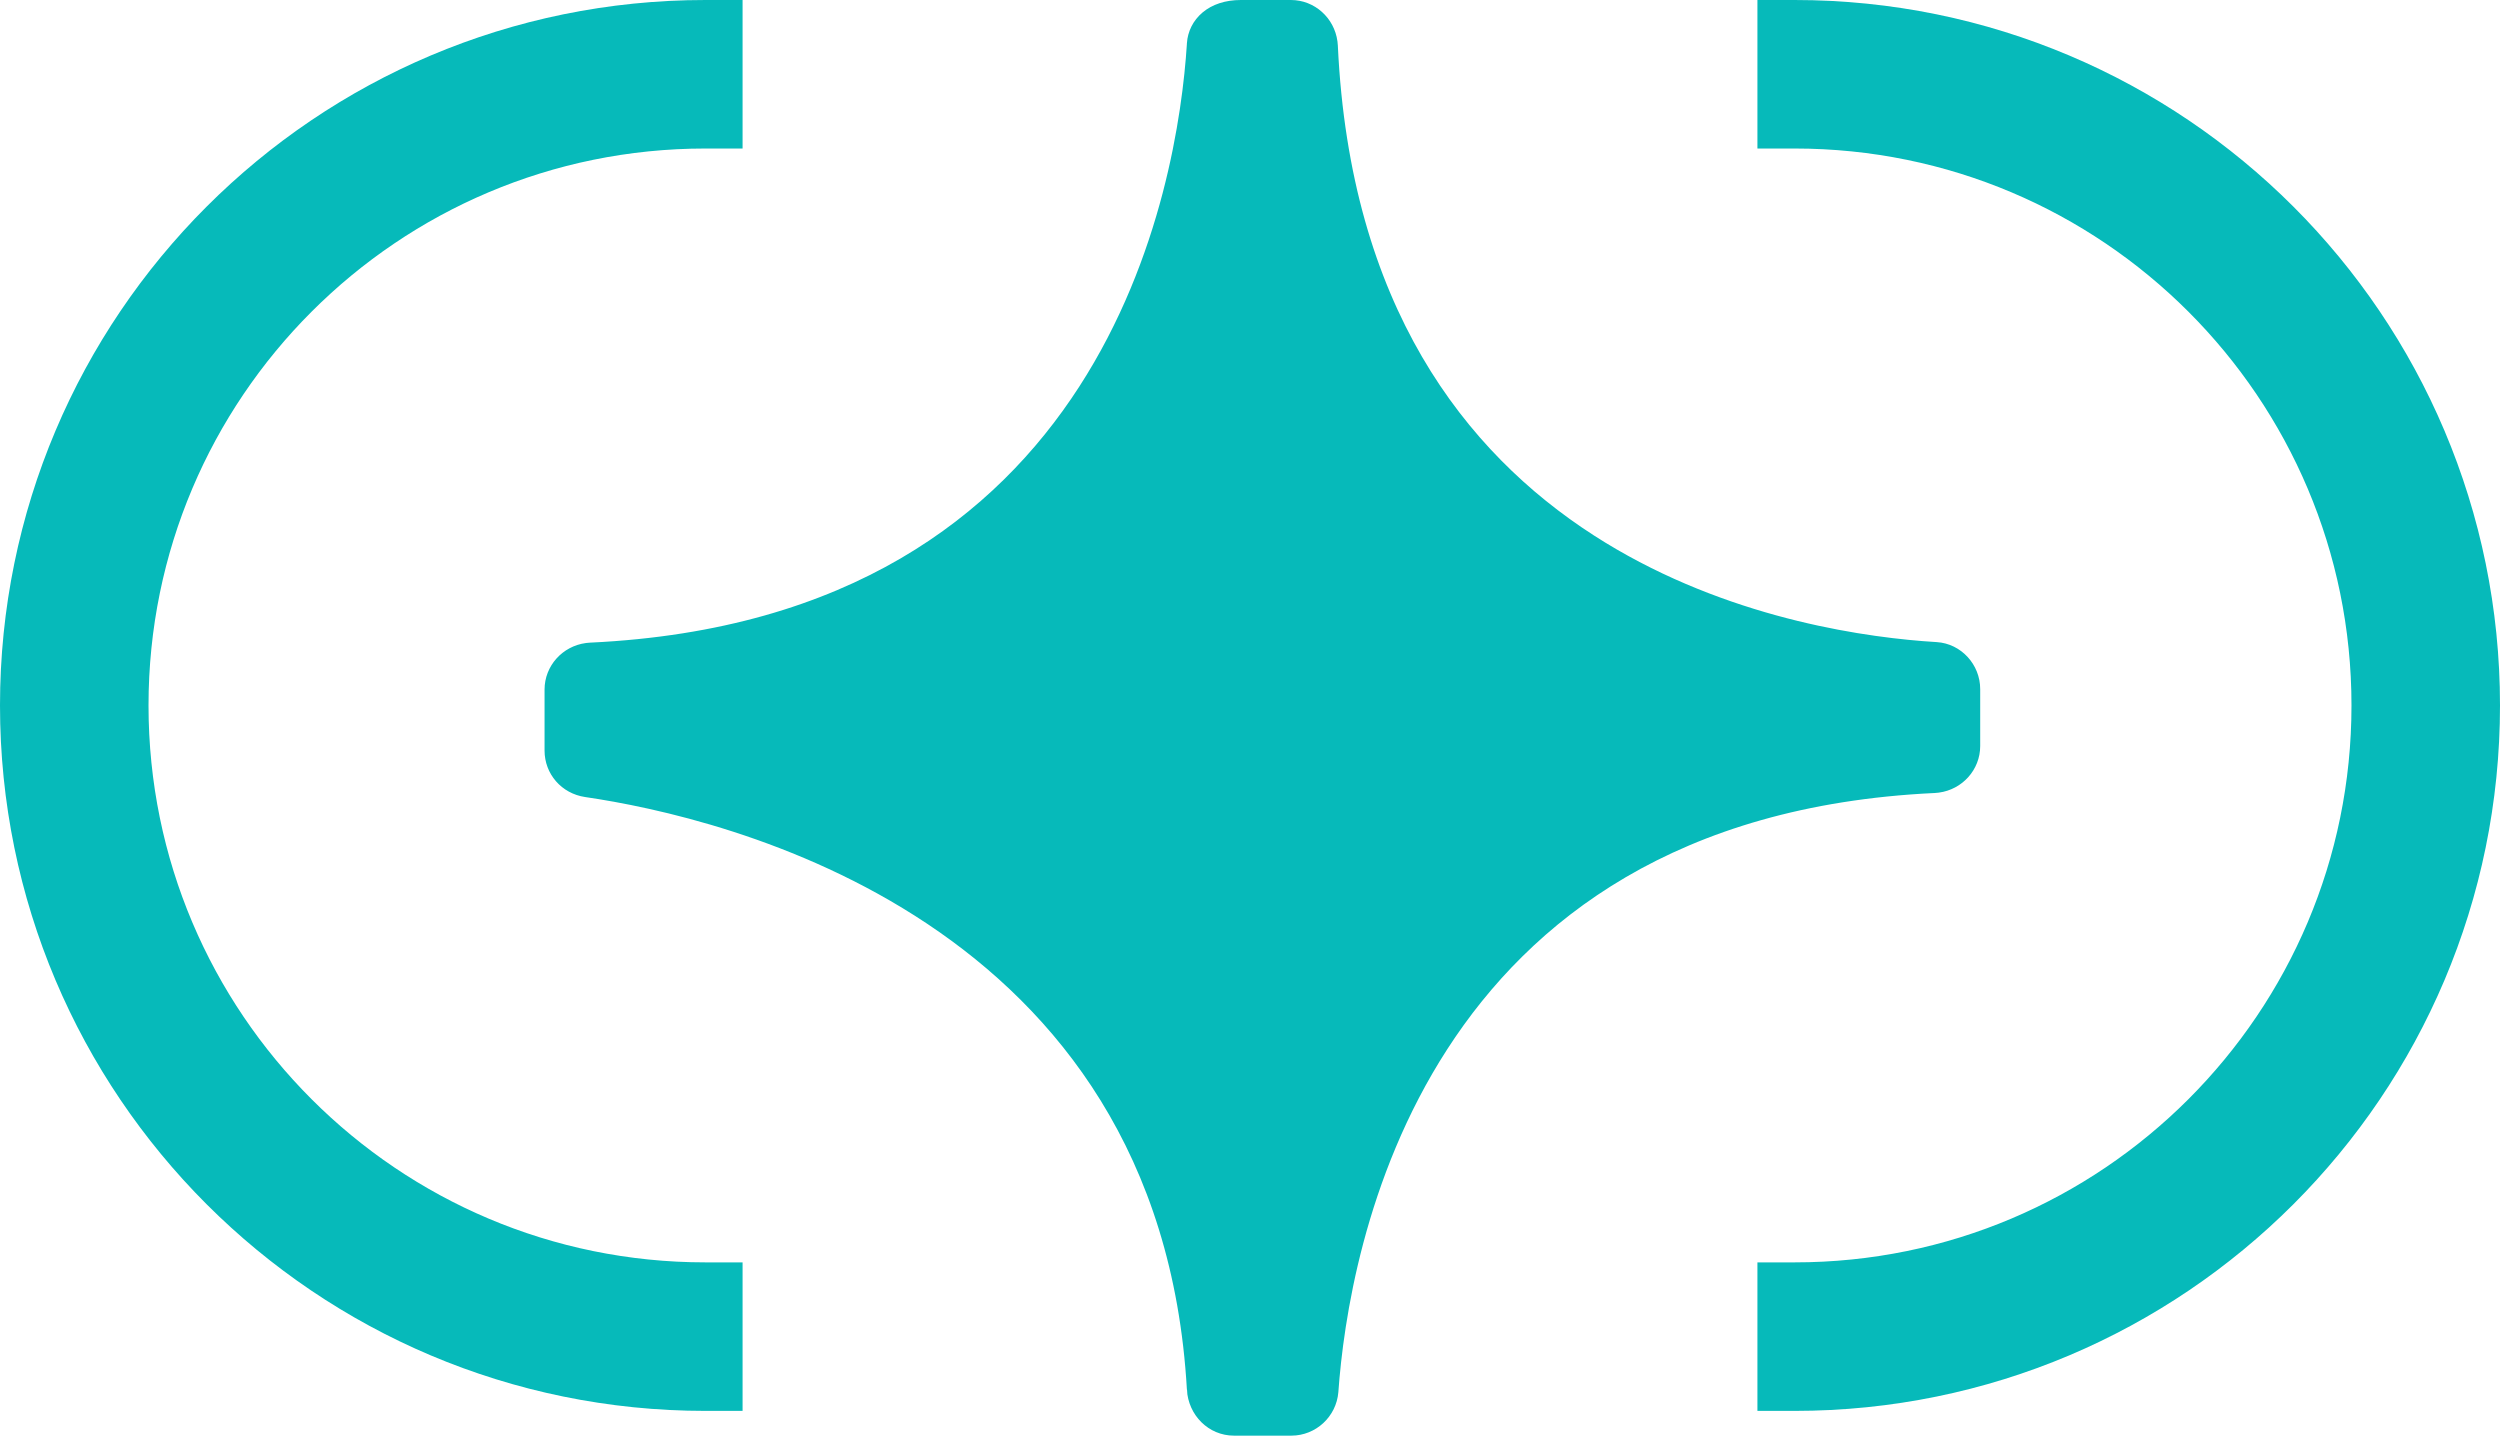
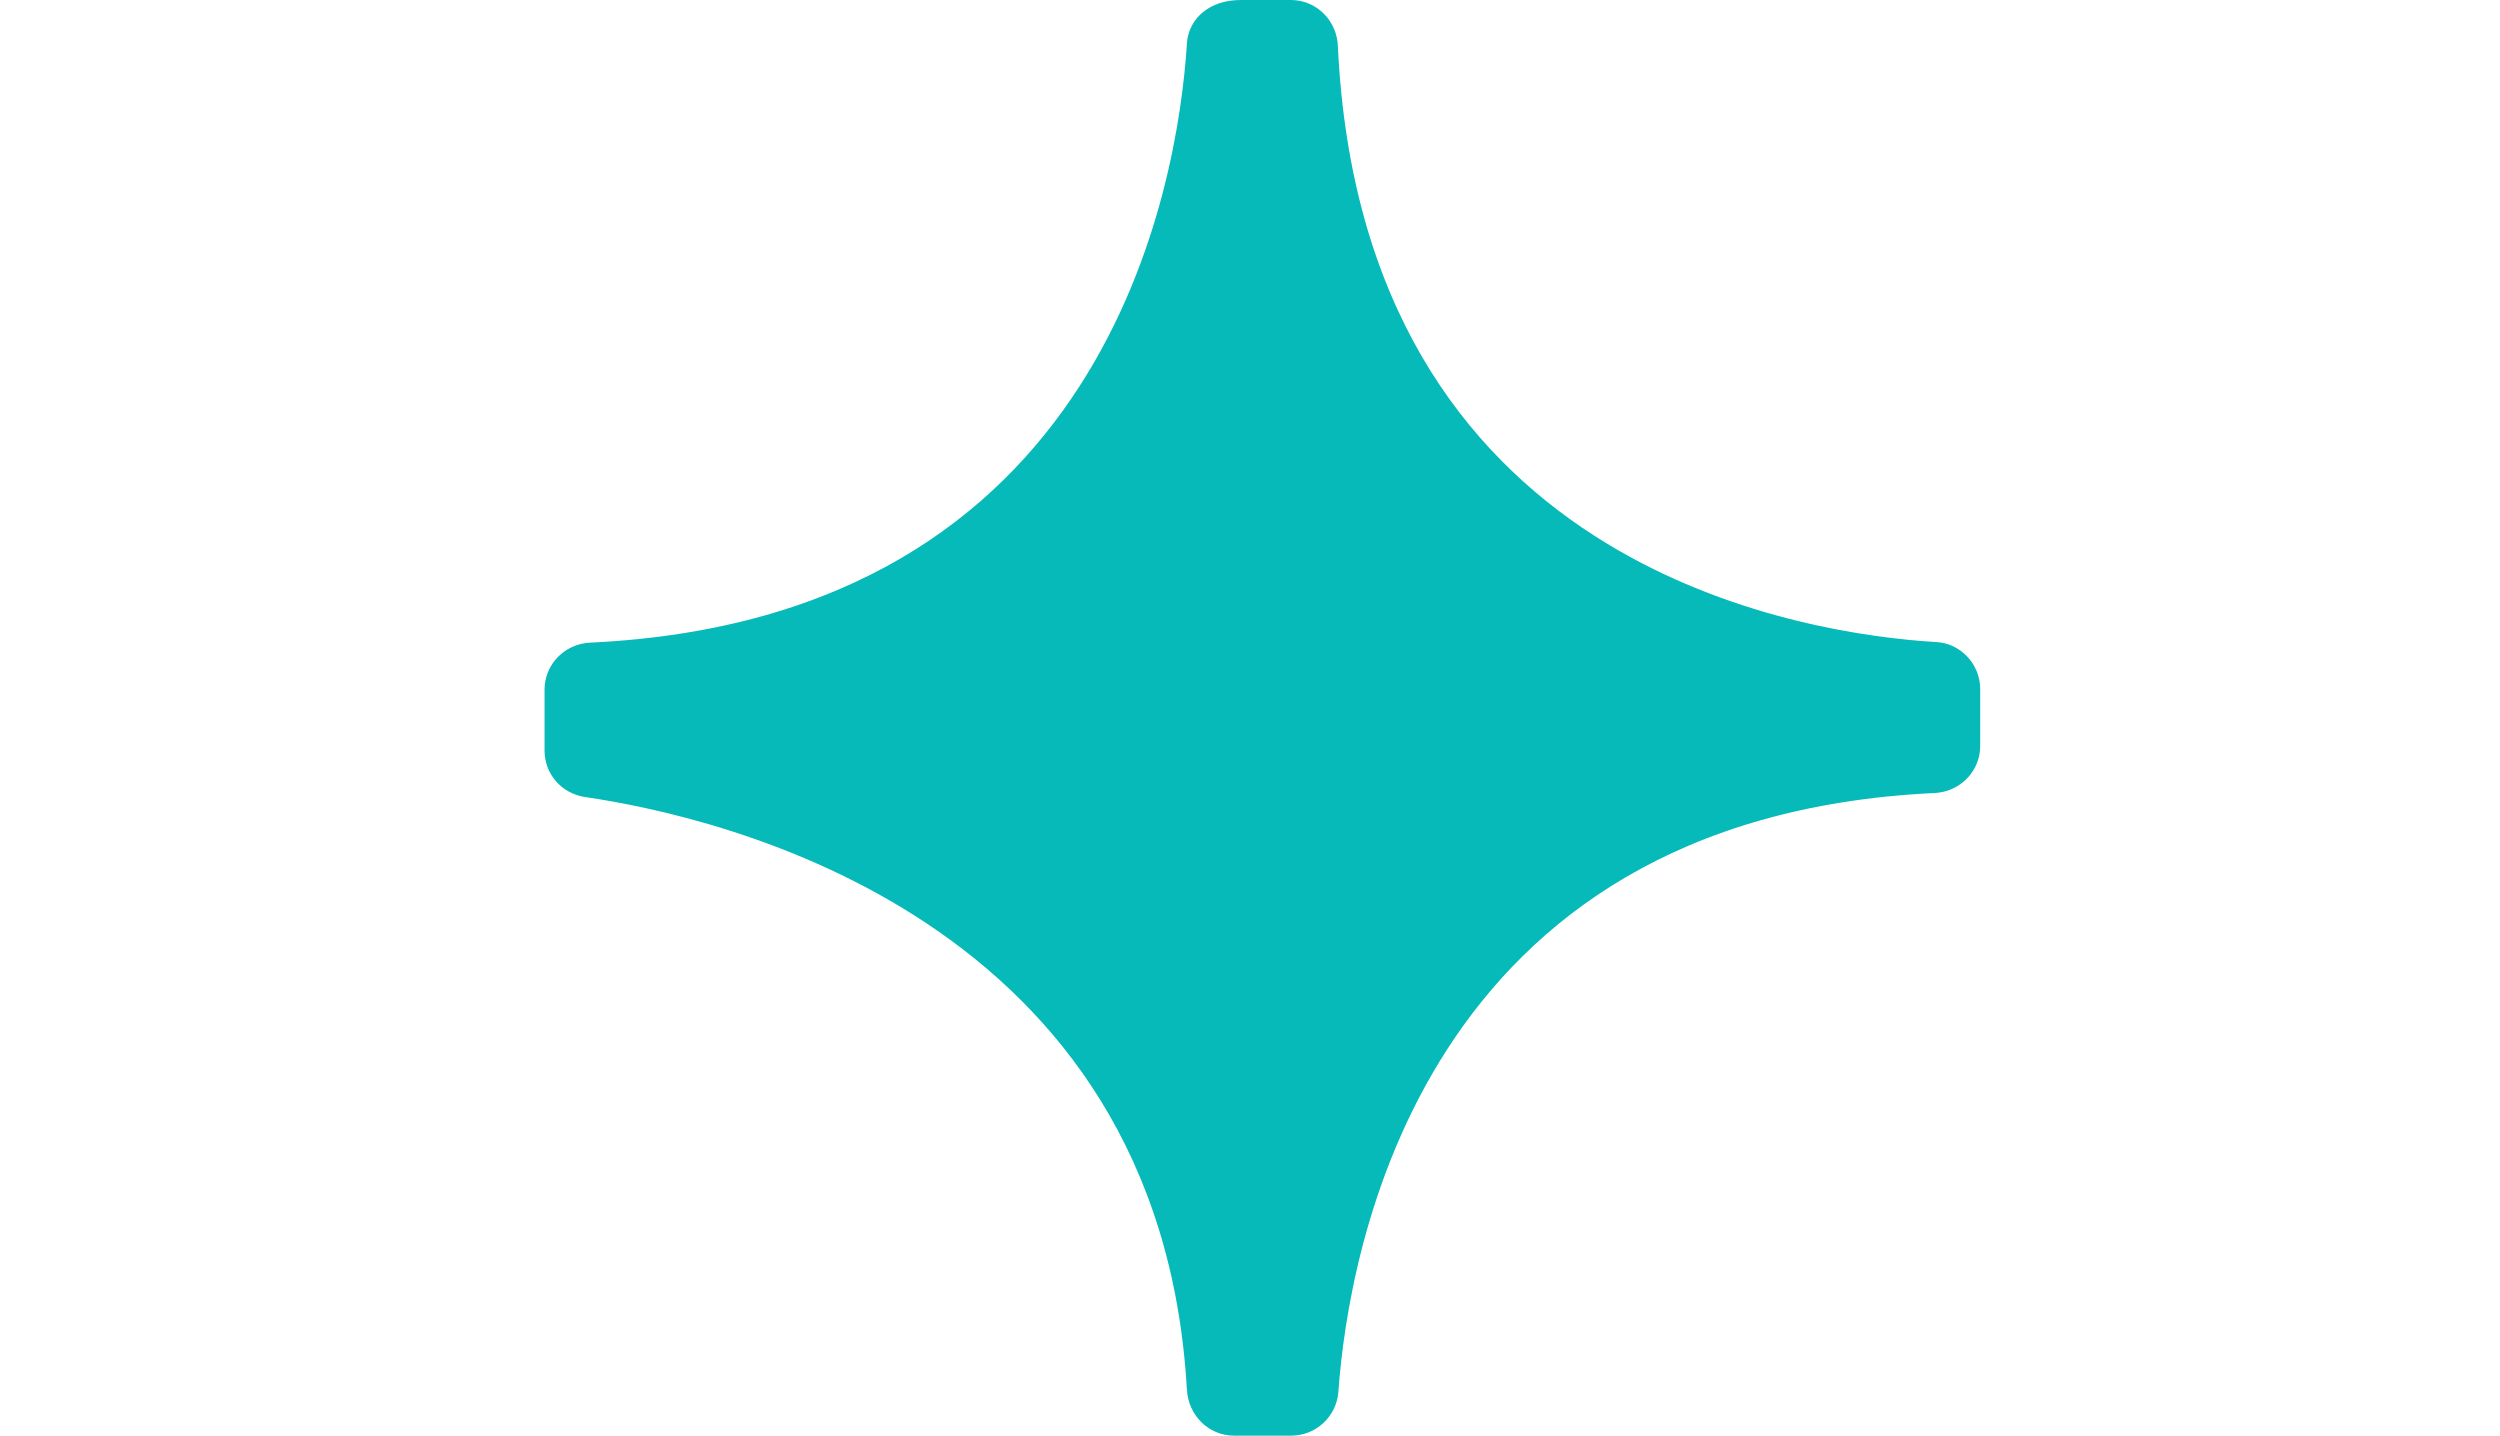
<svg xmlns="http://www.w3.org/2000/svg" width="101" height="58" viewBox="0 0 101 58" fill="none">
  <path d="M50.132 0.5H52.151C52.855 0.5 53.442 1.032 53.537 1.734L53.55 1.877V1.881C54.052 12.523 58.77 18.604 64.118 22.049C69.105 25.261 74.603 26.158 77.64 26.4L78.213 26.44C78.928 26.484 79.5 27.104 79.5 27.839V30.141C79.5 30.843 78.969 31.431 78.266 31.526L78.122 31.539H78.118C67.572 32.042 61.509 36.764 58.052 42.113C54.615 47.431 53.776 53.329 53.571 56.203C53.511 56.935 52.898 57.5 52.171 57.5H49.849C49.107 57.5 48.496 56.903 48.449 56.114H48.45C47.895 46.395 43.097 40.477 37.736 36.904C32.397 33.345 26.507 32.114 23.708 31.705H23.709C23 31.599 22.5 31.018 22.5 30.322V27.859C22.5 27.157 23.031 26.569 23.734 26.474L23.878 26.461H23.882C34.488 25.958 40.566 21.242 44.019 15.896C47.453 10.58 48.265 4.682 48.449 1.809L48.45 1.793V1.776C48.497 1.106 49.056 0.5 50.132 0.5Z" fill="#06BABA" stroke="#06BABA" />
-   <path d="M71 3L72.5 3C86.583 3 98 14.417 98 28.5V28.5C98 42.583 86.583 54 72.5 54L71 54" stroke="#06BABA" stroke-width="6" />
-   <path d="M30 54L28.5 54C14.417 54 3 42.583 3 28.5V28.5C3 14.417 14.417 3 28.5 3L30 3" stroke="#06BABA" stroke-width="6" />
</svg>